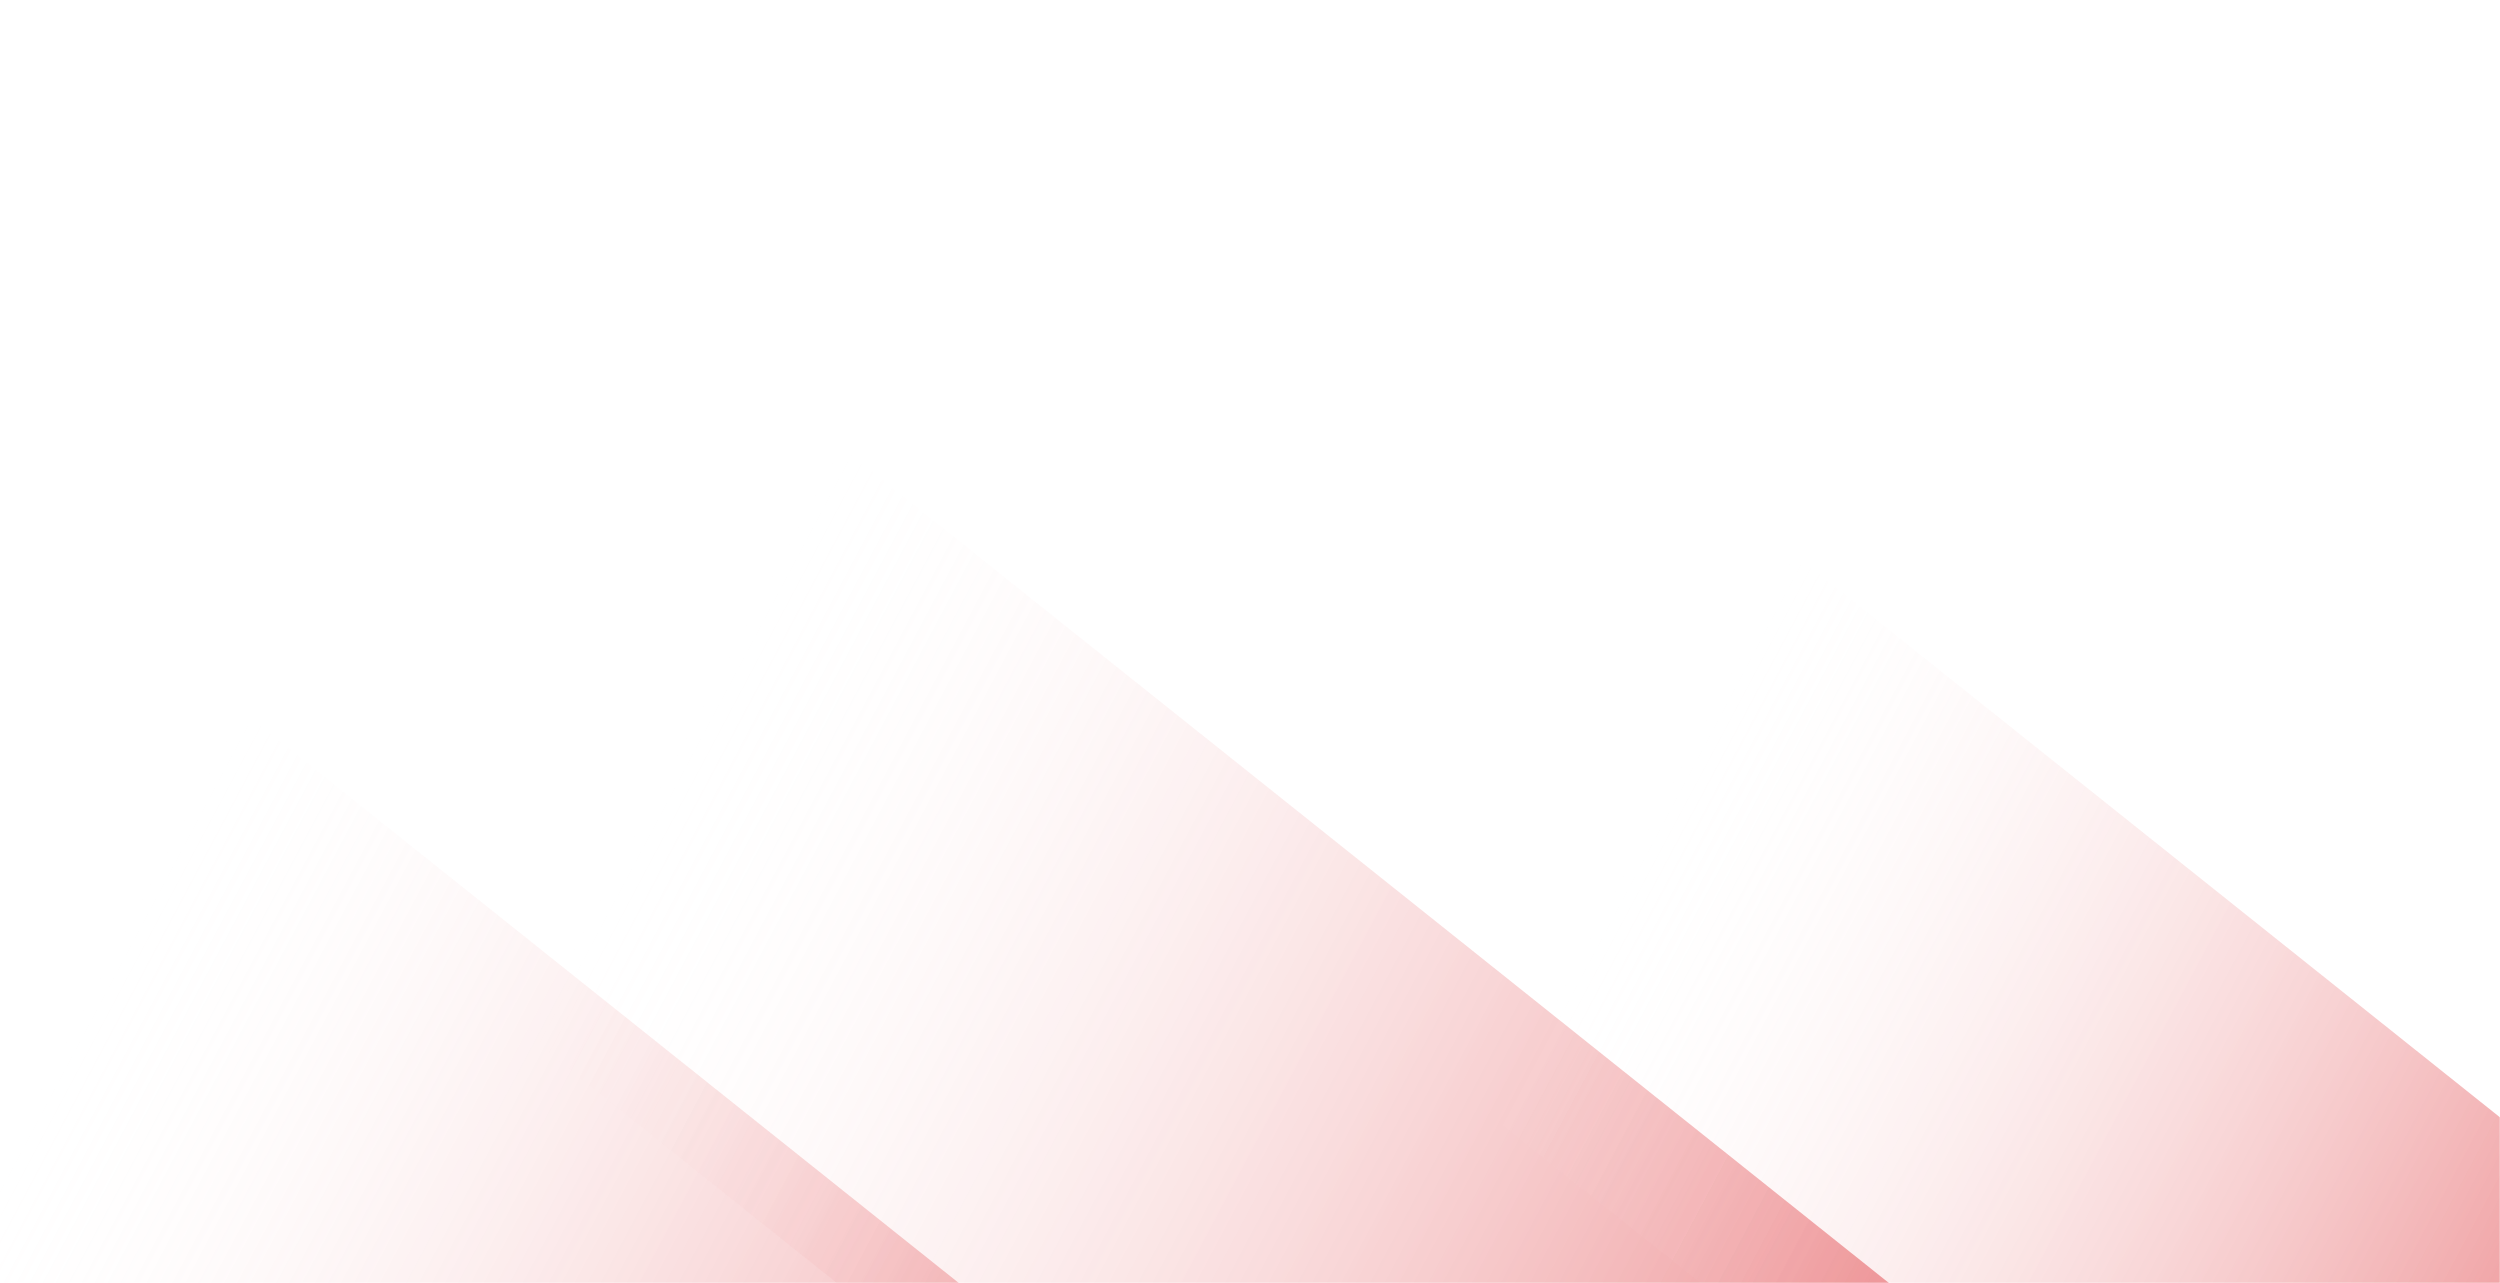
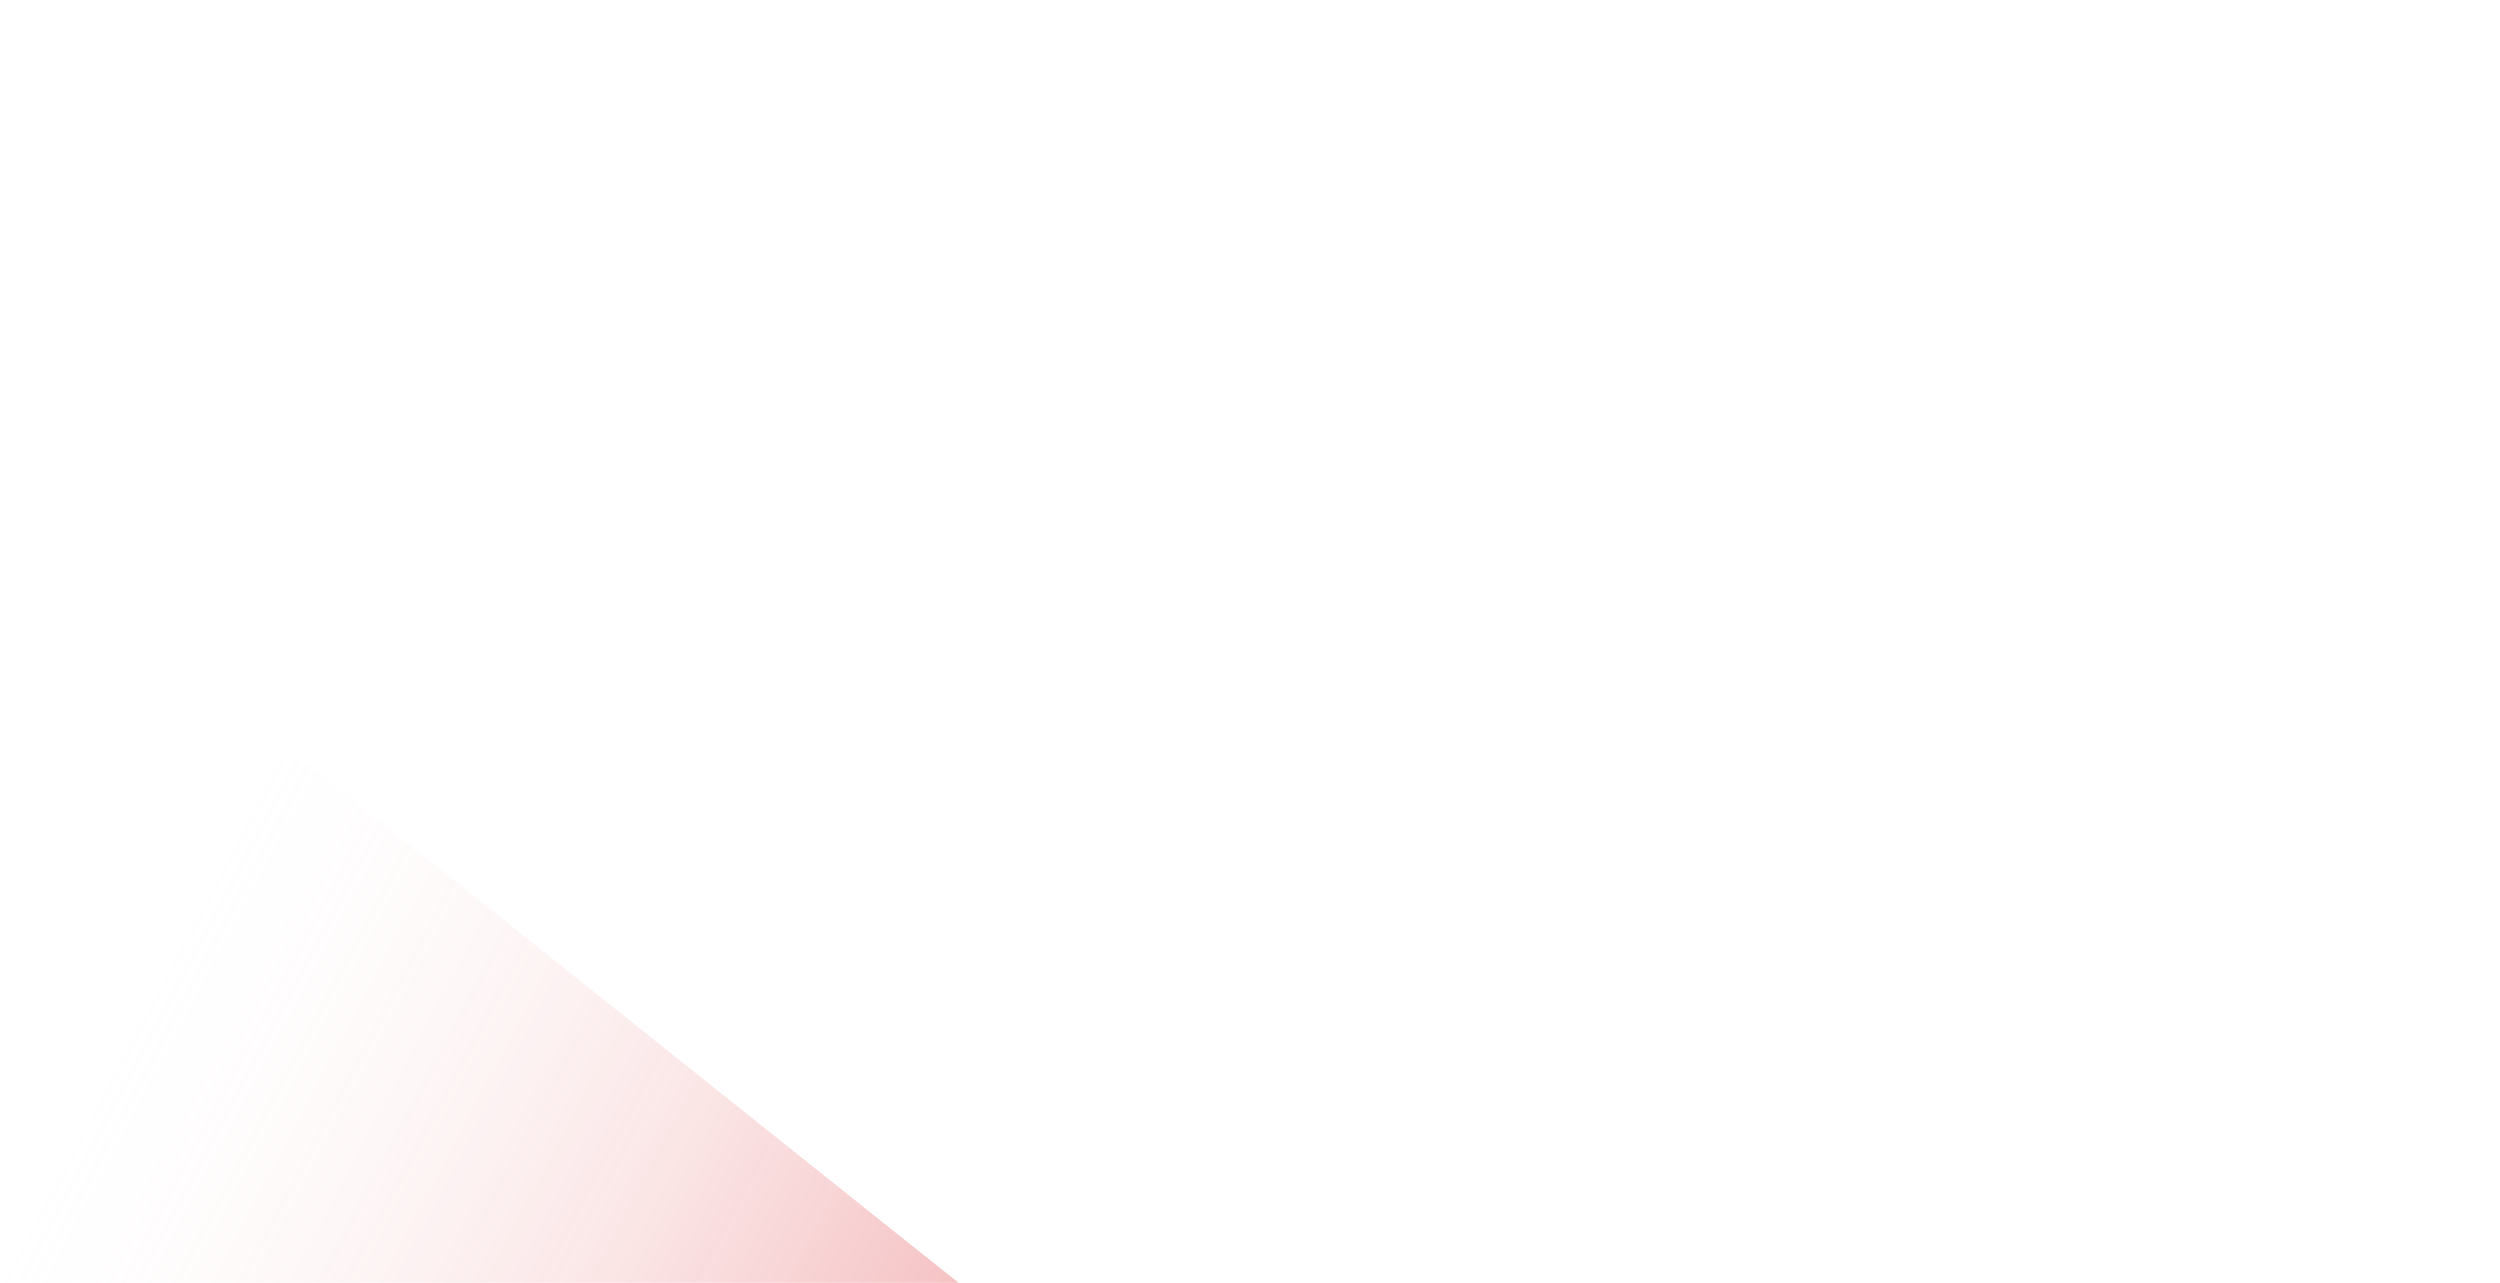
<svg xmlns="http://www.w3.org/2000/svg" width="1440" height="739" viewBox="0 0 1440 739" fill="none">
  <mask id="mask0_514_1952" style="mask-type:alpha" maskUnits="userSpaceOnUse" x="0" y="0" width="1440" height="739">
    <rect width="1440" height="739" fill="#030303" />
  </mask>
  <g mask="url(#mask0_514_1952)">
-     <rect opacity="0.4" width="384.036" height="1087.64" transform="matrix(0.474 -0.881 -0.782 -0.624 1085.44 1220.54)" fill="url(#paint0_linear_514_1952)" />
-     <rect opacity="0.4" width="367.624" height="861.375" transform="matrix(0.474 -0.881 -0.782 -0.624 1479.57 1138.1)" fill="url(#paint1_linear_514_1952)" />
    <rect opacity="0.4" width="384.036" height="971.914" transform="matrix(0.474 -0.881 -0.782 -0.624 657.257 1306.38)" fill="url(#paint2_linear_514_1952)" />
  </g>
  <defs>
    <linearGradient id="paint0_linear_514_1952" x1="314.259" y1="1004.55" x2="320.086" y2="-18.219" gradientUnits="userSpaceOnUse">
      <stop stop-color="white" stop-opacity="0" />
      <stop offset="0.749" stop-color="#D60107" />
    </linearGradient>
    <linearGradient id="paint1_linear_514_1952" x1="300.829" y1="795.573" x2="304.647" y2="-14.437" gradientUnits="userSpaceOnUse">
      <stop stop-color="white" stop-opacity="0" />
      <stop offset="0.749" stop-color="#D60107" />
    </linearGradient>
    <linearGradient id="paint2_linear_514_1952" x1="314.259" y1="897.667" x2="318.912" y2="-16.287" gradientUnits="userSpaceOnUse">
      <stop stop-color="white" stop-opacity="0" />
      <stop offset="0.749" stop-color="#D60107" />
    </linearGradient>
  </defs>
</svg>